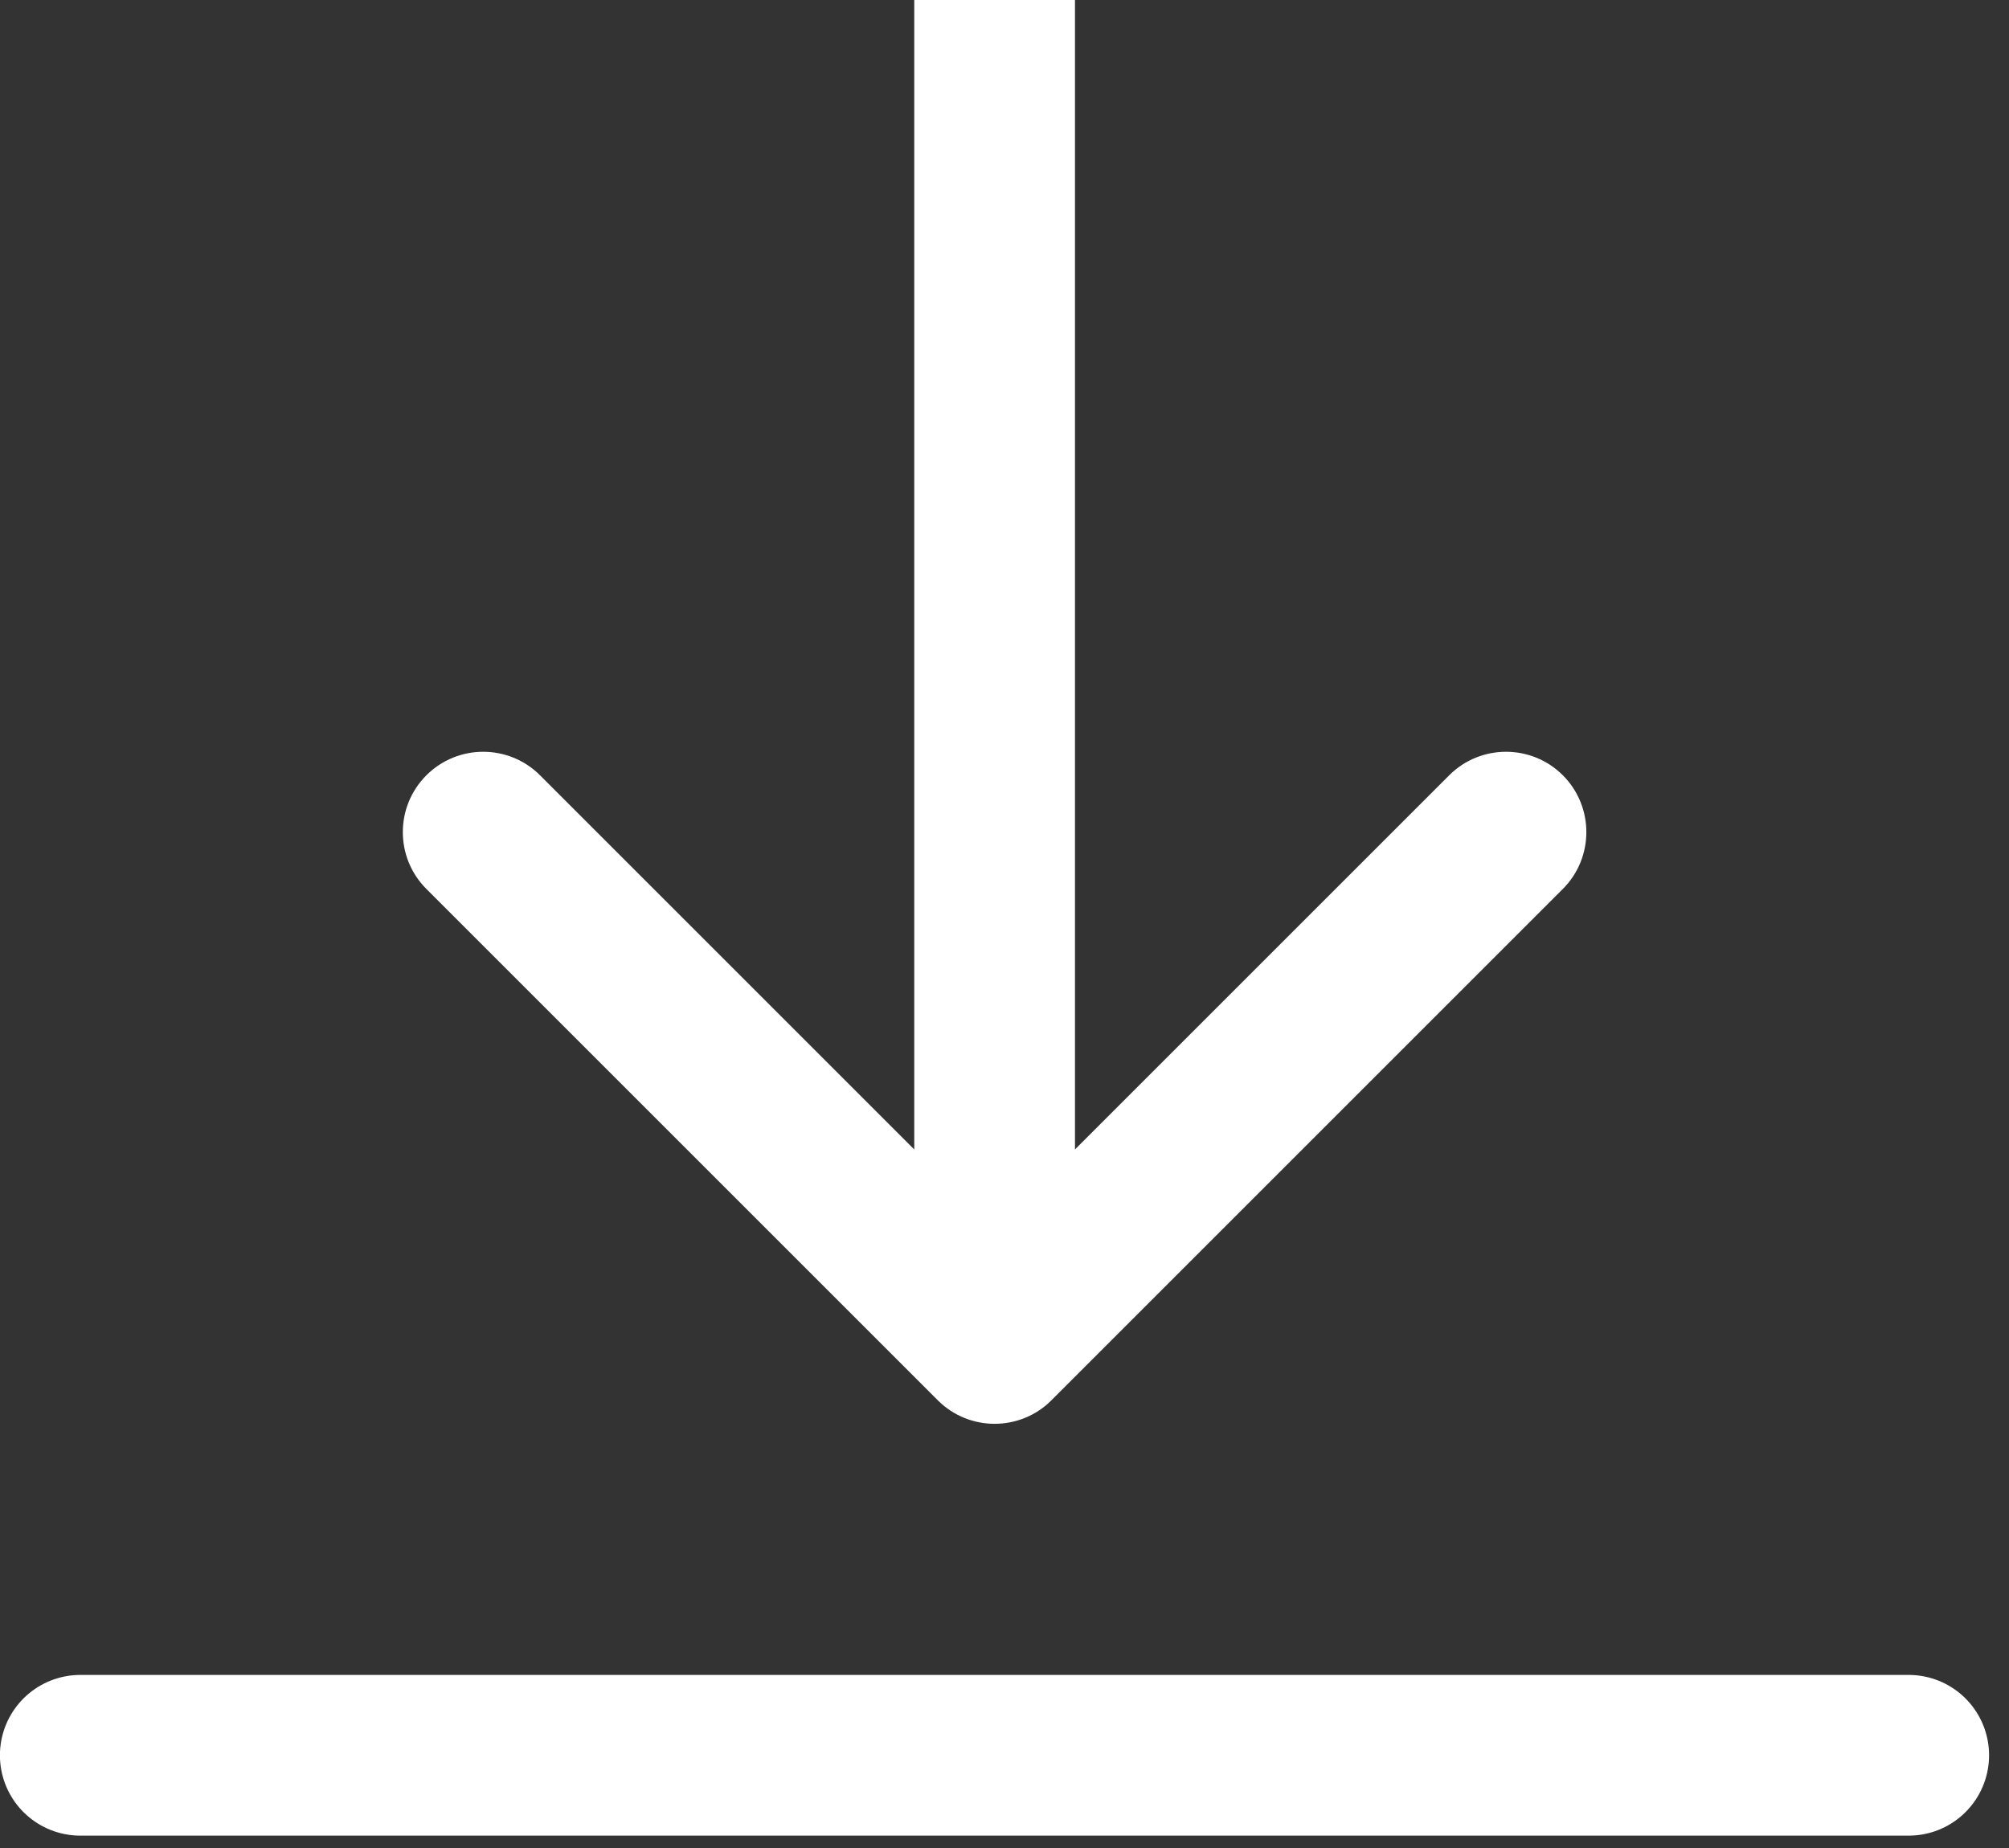
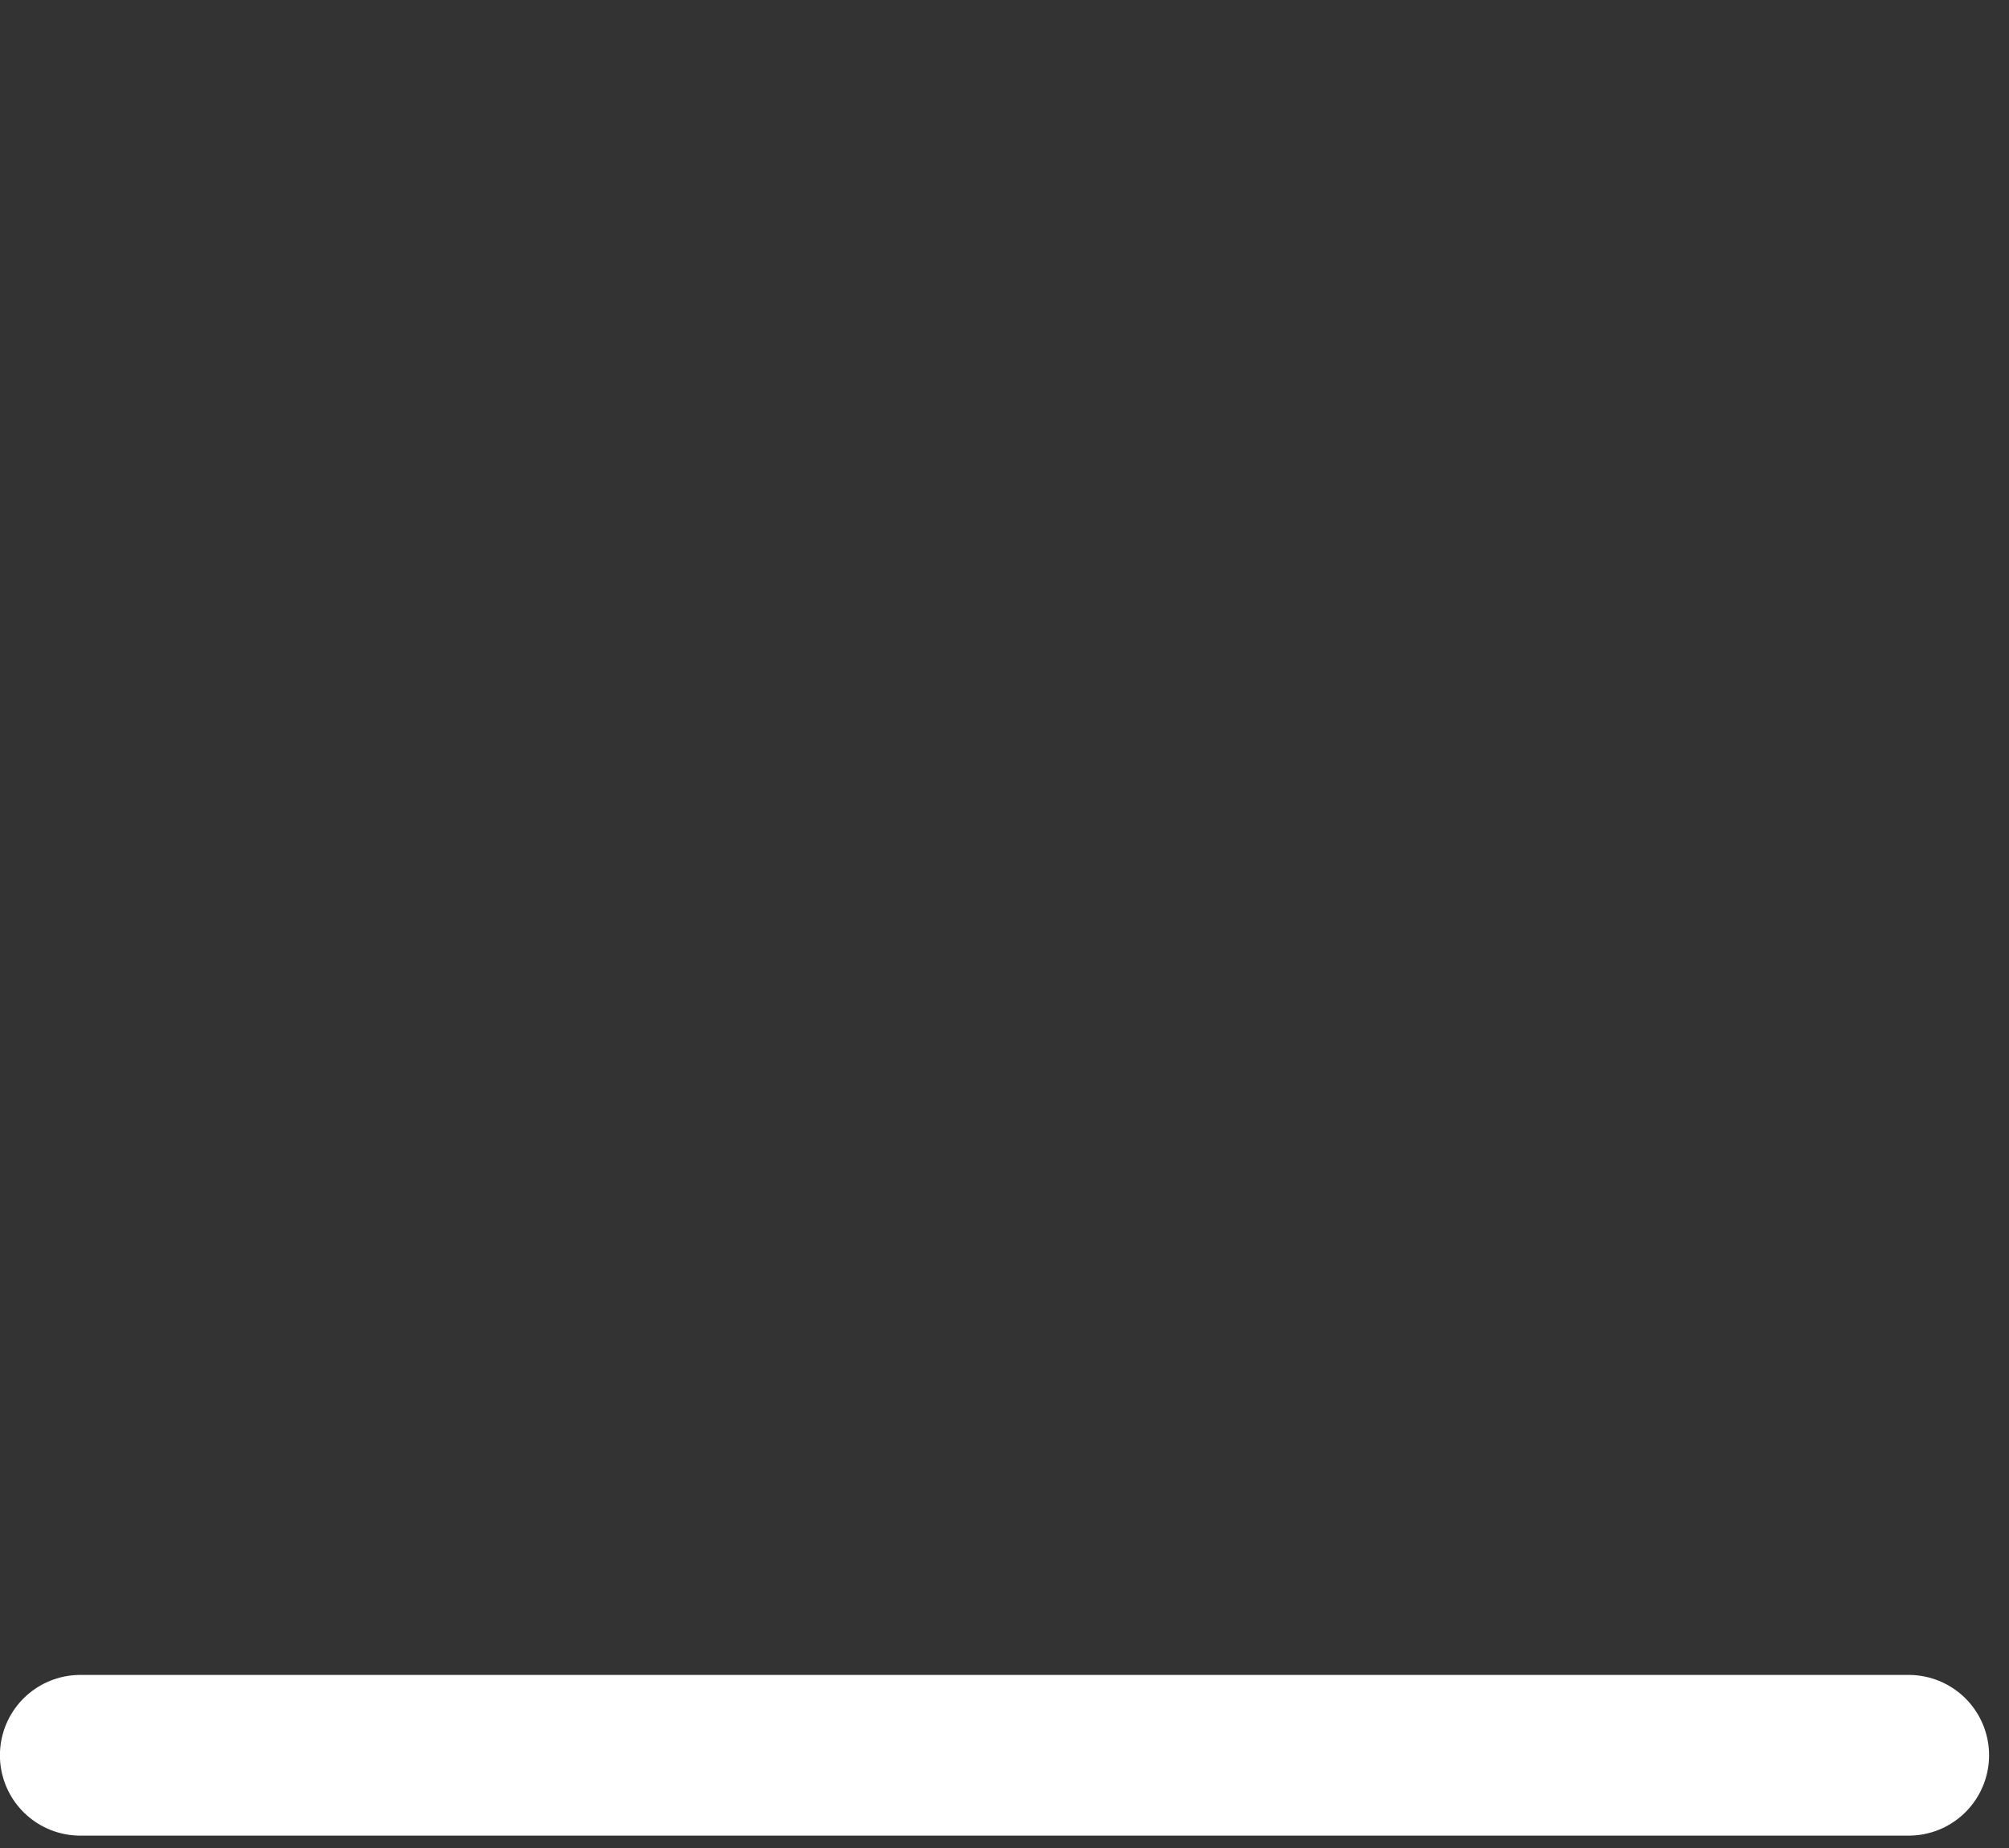
<svg xmlns="http://www.w3.org/2000/svg" width="25" height="23" viewBox="0 0 25 23" fill="none">
  <rect x="0" y="0" width="25" height="23" fill="#333333" stroke="none" />
-   <path d="M11.67 17.428C12.06 17.818 12.694 17.818 13.084 17.428L19.448 11.064C19.838 10.673 19.838 10.04 19.448 9.649C19.058 9.259 18.424 9.259 18.034 9.649L12.377 15.306L6.72 9.649C6.33 9.259 5.696 9.259 5.306 9.649C4.915 10.04 4.915 10.673 5.306 11.064L11.67 17.428ZM11.377 -6.11959e-08L11.377 16.721L13.377 16.721L13.377 6.11959e-08L11.377 -6.11959e-08Z" fill="white" />
  <line x1="23.752" y1="21.846" x2="0.999" y2="21.846" stroke="white" stroke-width="2" stroke-linecap="round" />
</svg>